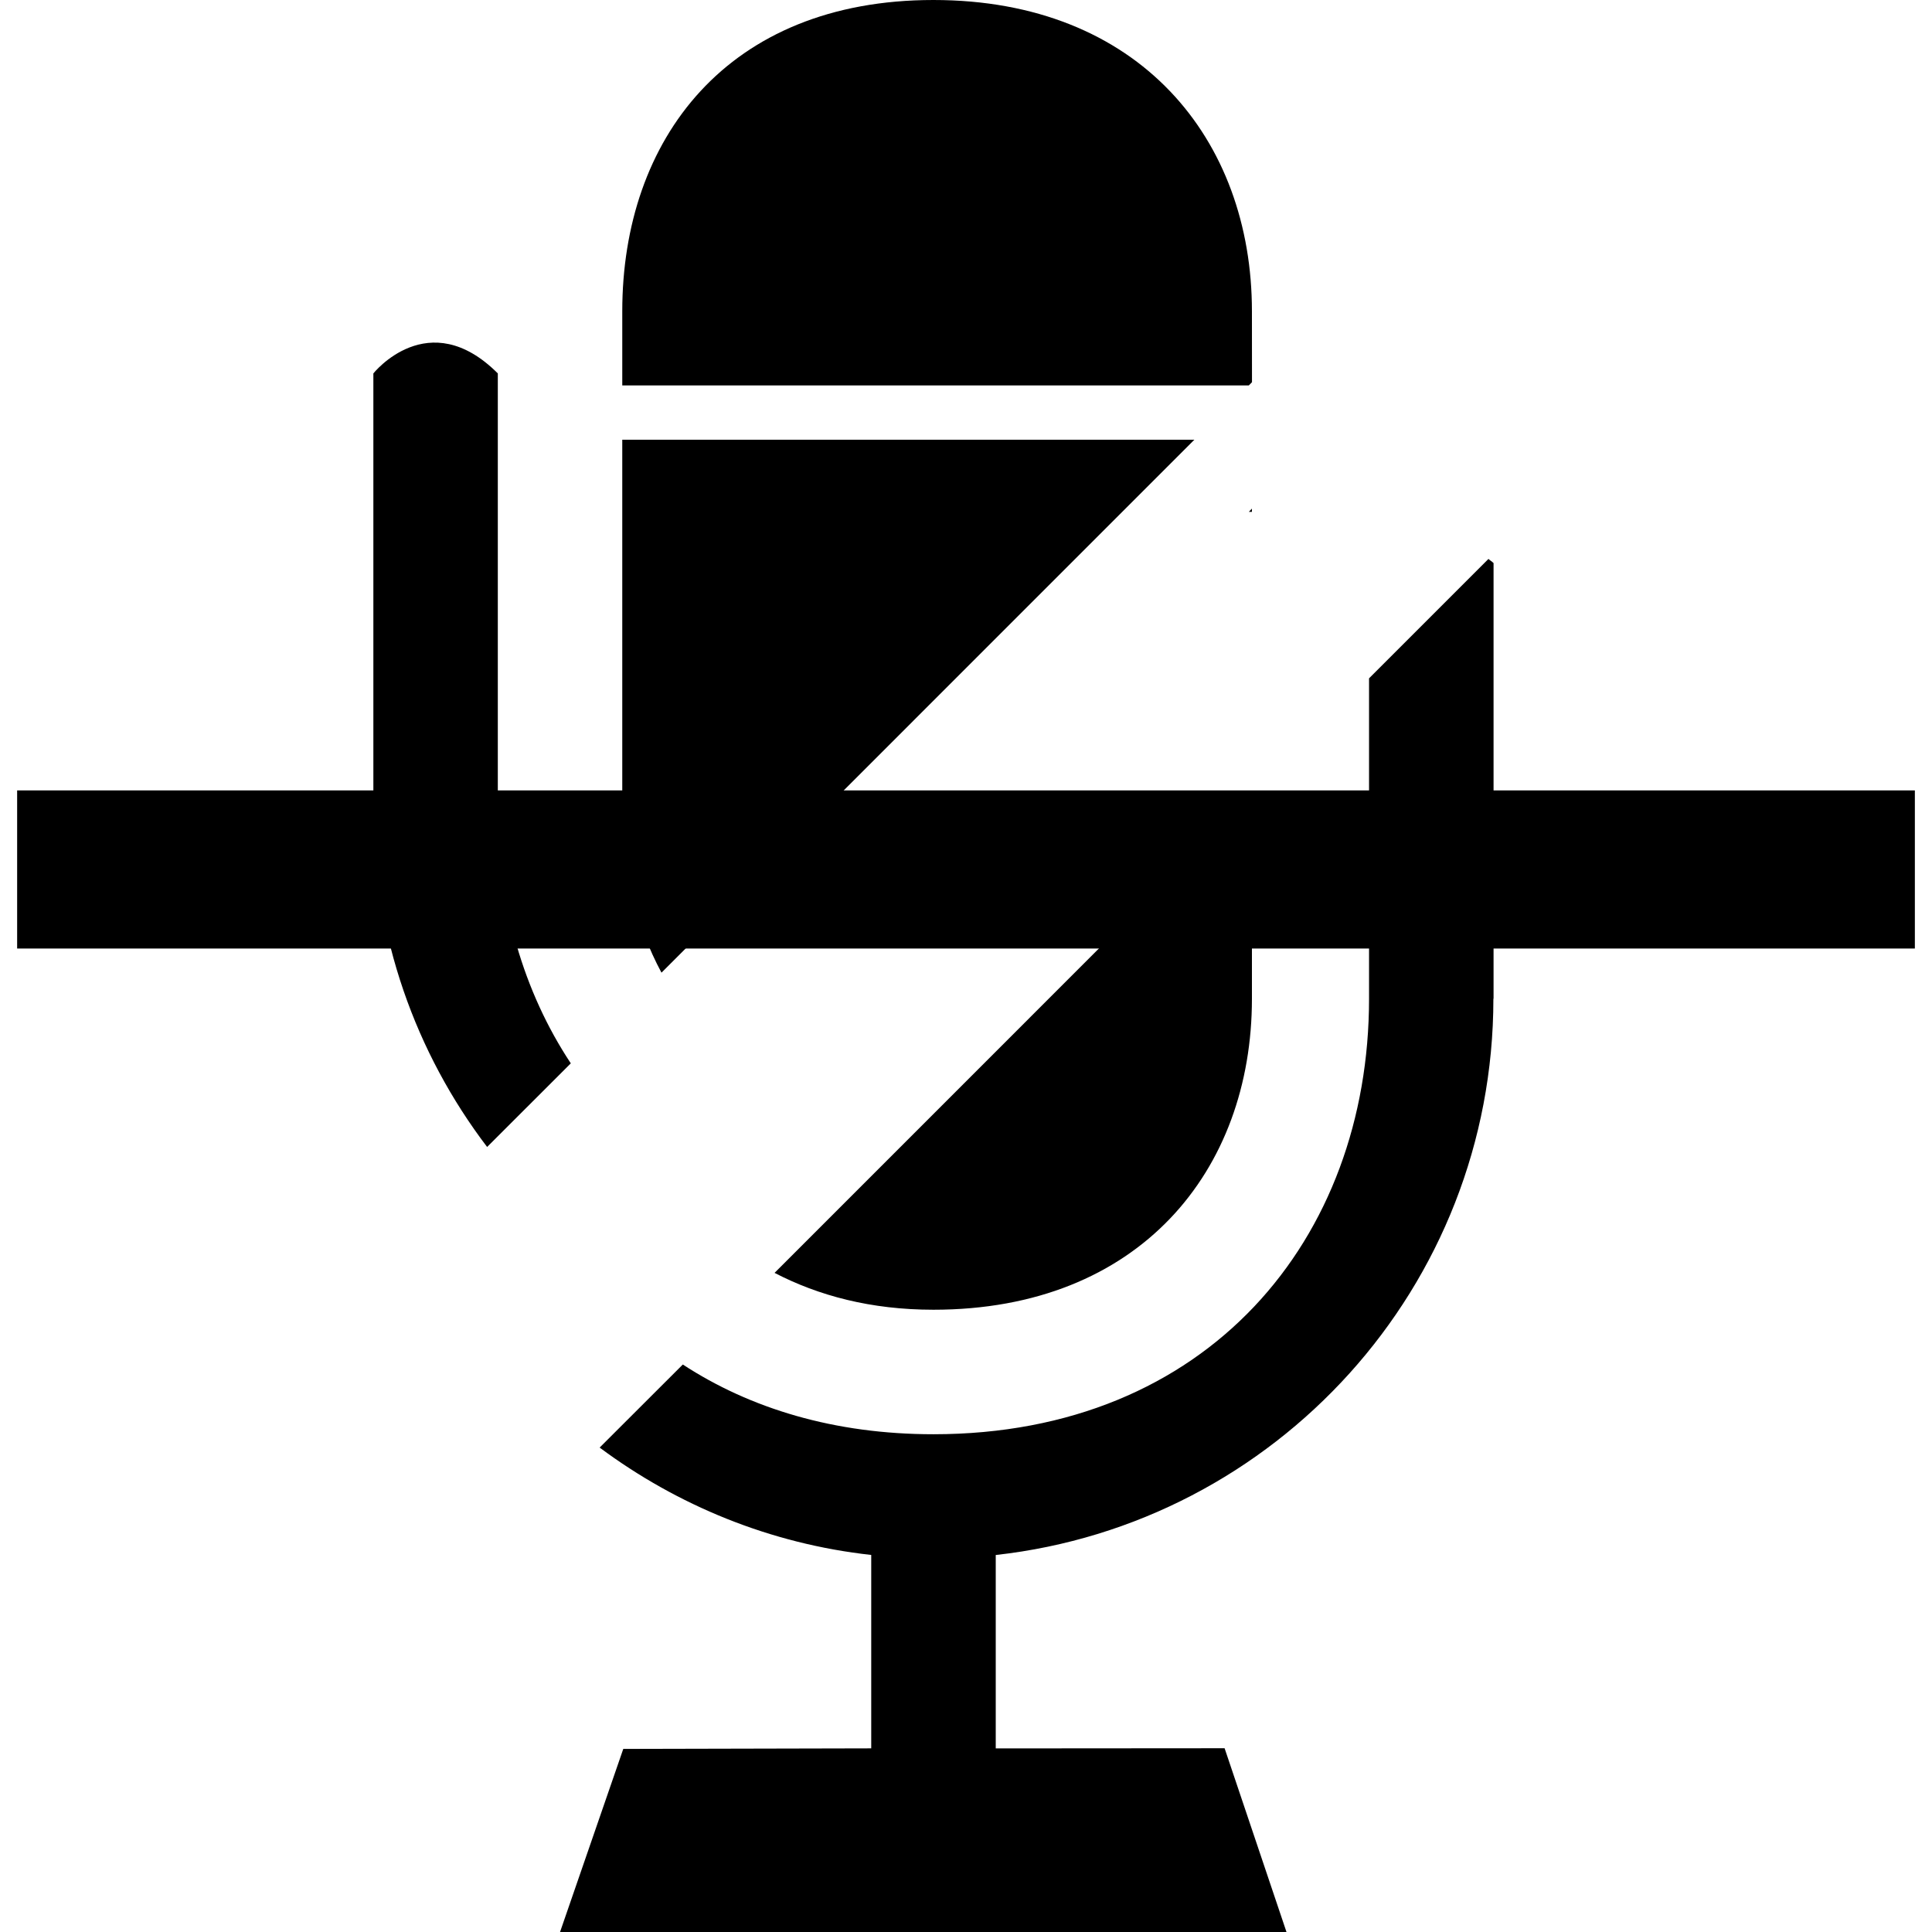
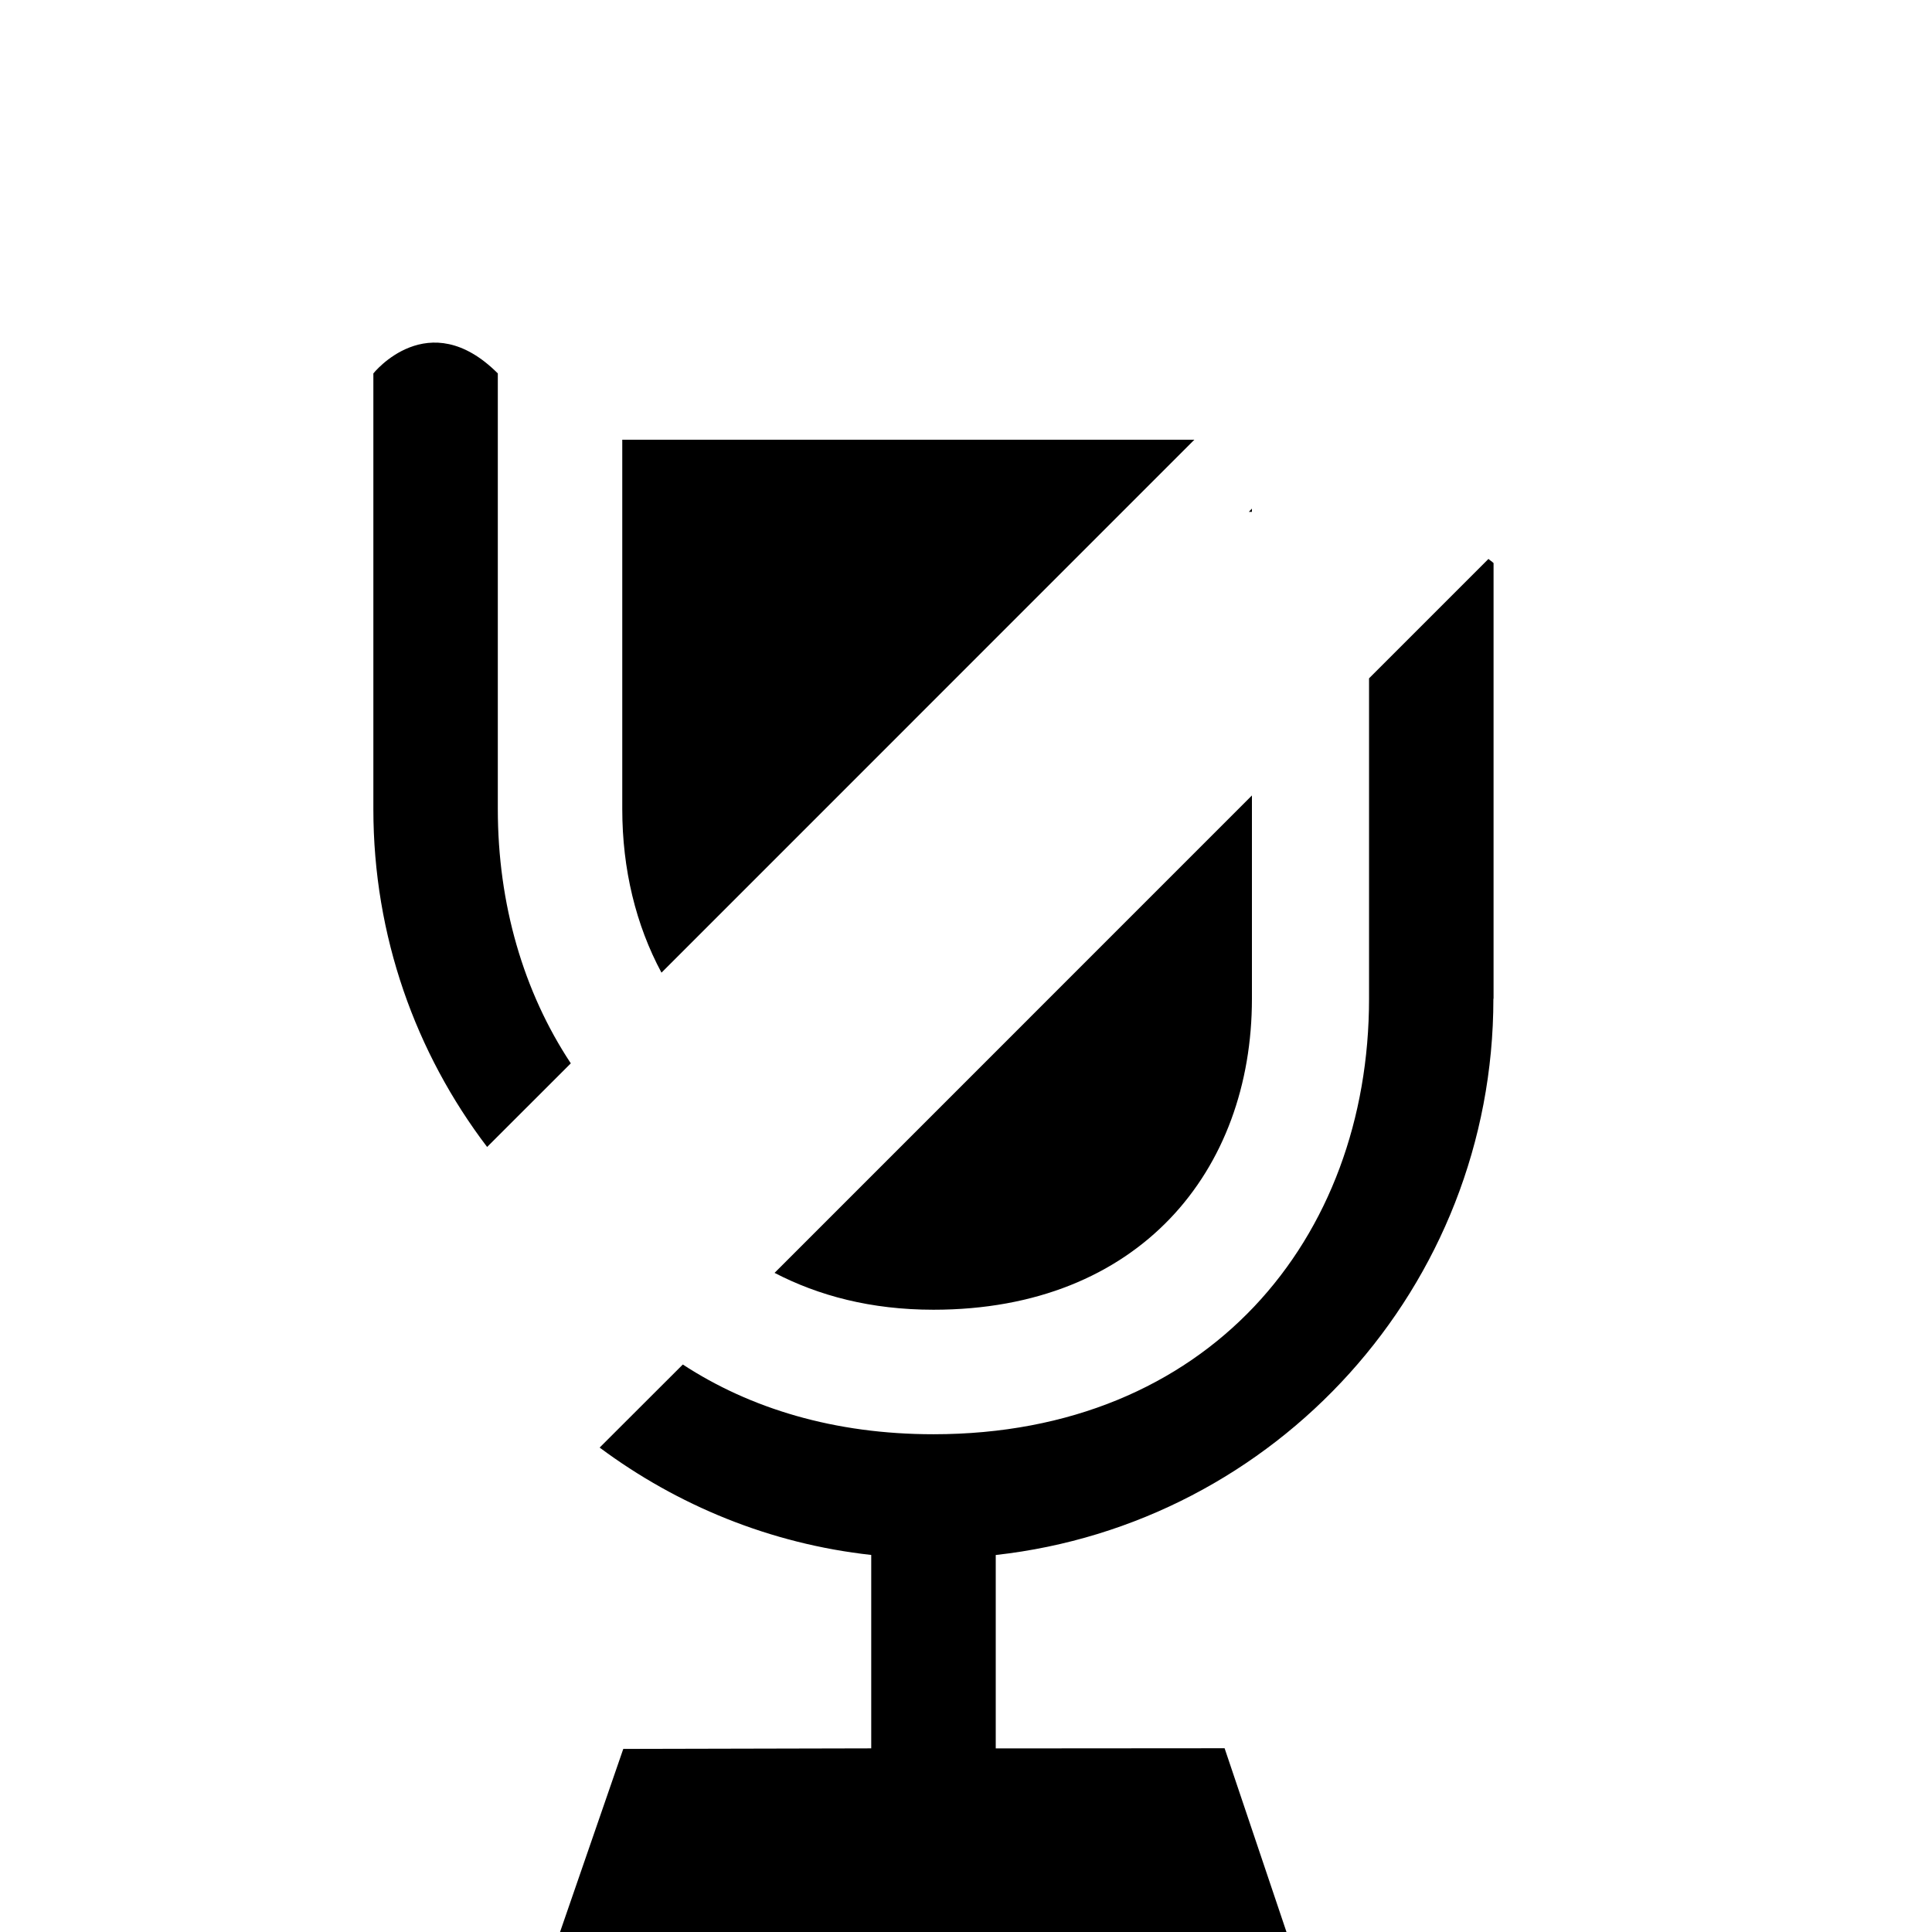
<svg xmlns="http://www.w3.org/2000/svg" fill="#000000" version="1.1" id="Capa_1" viewBox="0 0 34.494 34.494" xml:space="preserve">
  <g>
-     <path d="M22.352,5.557C22.352,2.488,20.345,0,16.665,0c-3.683,0-5.555,2.488-5.555,5.557v1.324h11.187l0.056-0.057L22.352,5.557   L22.352,5.557z" />
    <path d="M11.11,7.851v6.594c0,1.075,0.243,2.07,0.7,2.921l9.514-9.515C21.324,7.851,11.11,7.851,11.11,7.851z" />
    <path d="M22.352,17.832v-3.63l-8.523,8.524c0.783,0.406,1.716,0.658,2.837,0.658C20.345,23.384,22.352,20.898,22.352,17.832z" />
    <path d="M8.888,14.444V6.667c-1.238-1.238-2.222,0-2.222,0v7.758c0,0.005,0,0.012,0,0.02c0,2.27,0.757,4.358,2.031,6.033   l1.494-1.493C9.345,17.706,8.888,16.14,8.888,14.444z" />
    <path d="M24.443,12.111v5.72c0,4.288-2.875,7.776-7.777,7.776c-1.771,0-3.273-0.46-4.475-1.245l-1.485,1.483   c1.386,1.031,3.044,1.718,4.849,1.917v3.453l-4.427,0.01l-1.129,3.269h12.97l-1.105-3.281l-4.086,0.003v-3.453   c5-0.555,8.885-4.788,8.885-9.932h0.003v-7.778c-0.032-0.032-0.061-0.045-0.091-0.074L24.443,12.111z" />
    <polygon points="22.352,9.081 22.296,9.139 22.352,9.139  " />
-     <rect x="0.306" y="14.112" width="33.882" height="2.823" />
    <g>
	</g>
    <g>
	</g>
    <g>
	</g>
    <g>
	</g>
    <g>
	</g>
    <g>
	</g>
    <g>
	</g>
    <g>
	</g>
    <g>
	</g>
    <g>
	</g>
    <g>
	</g>
    <g>
	</g>
    <g>
	</g>
    <g>
	</g>
    <g>
	</g>
  </g>
</svg>